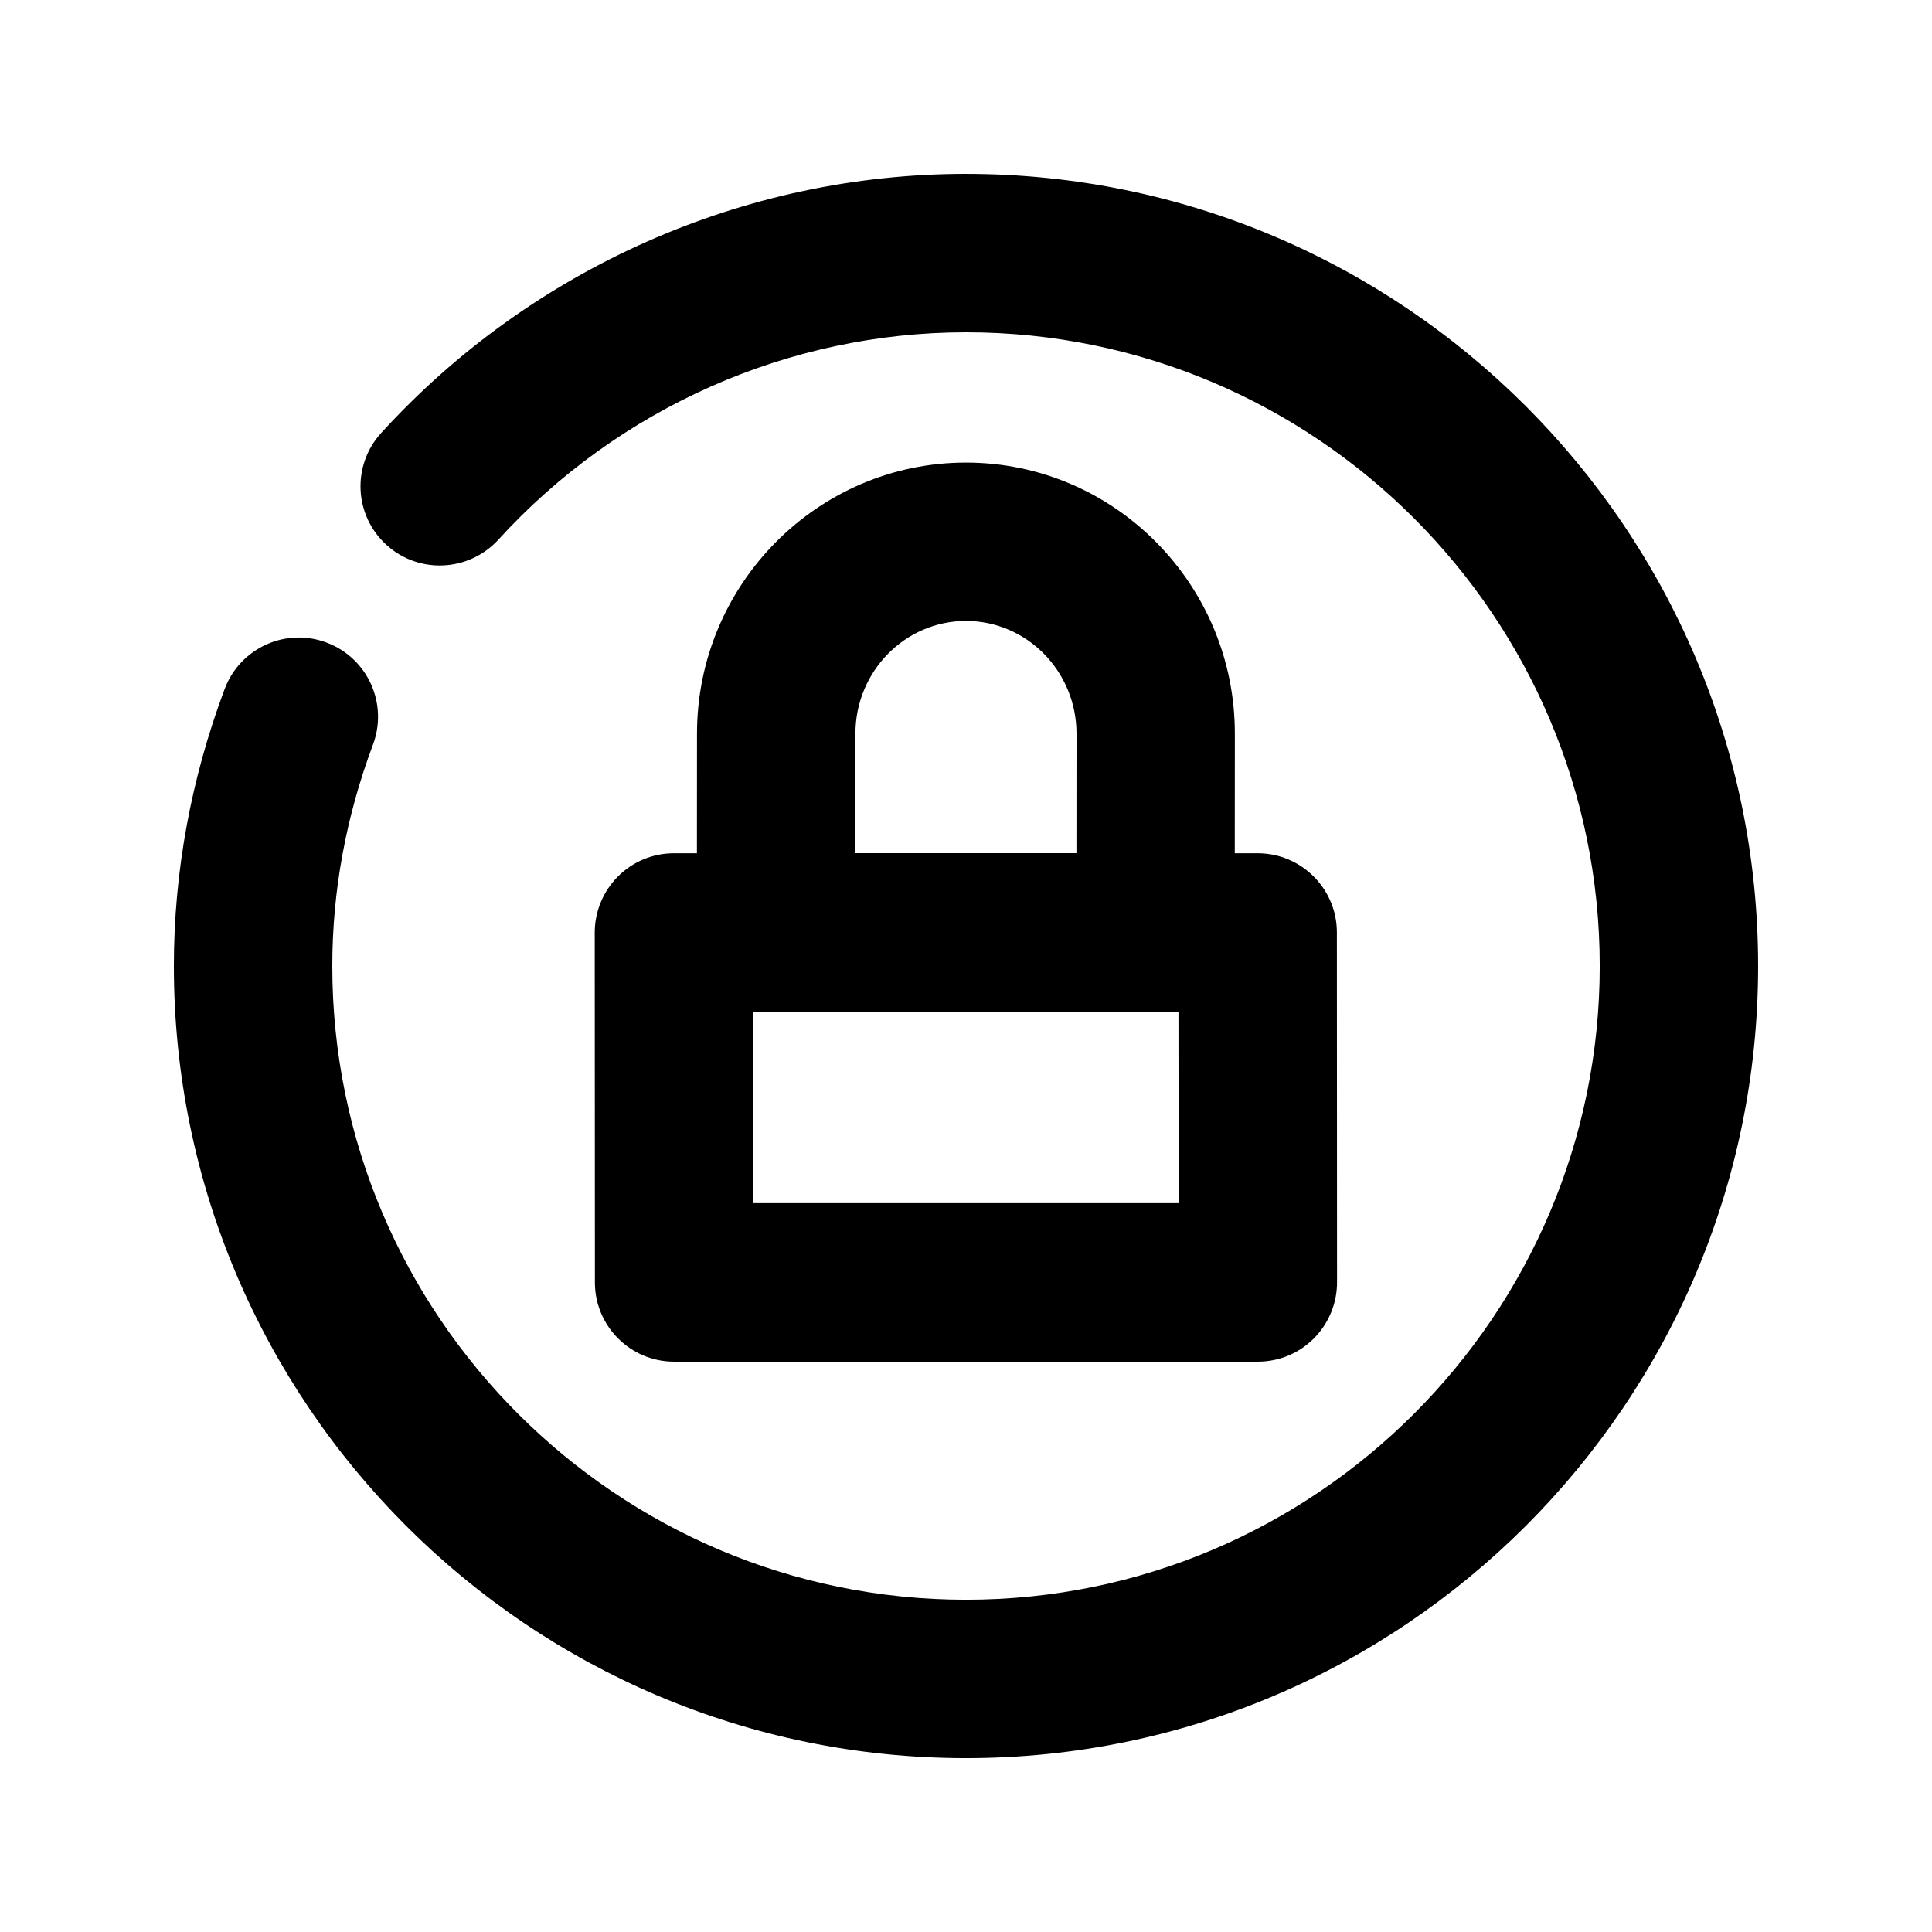
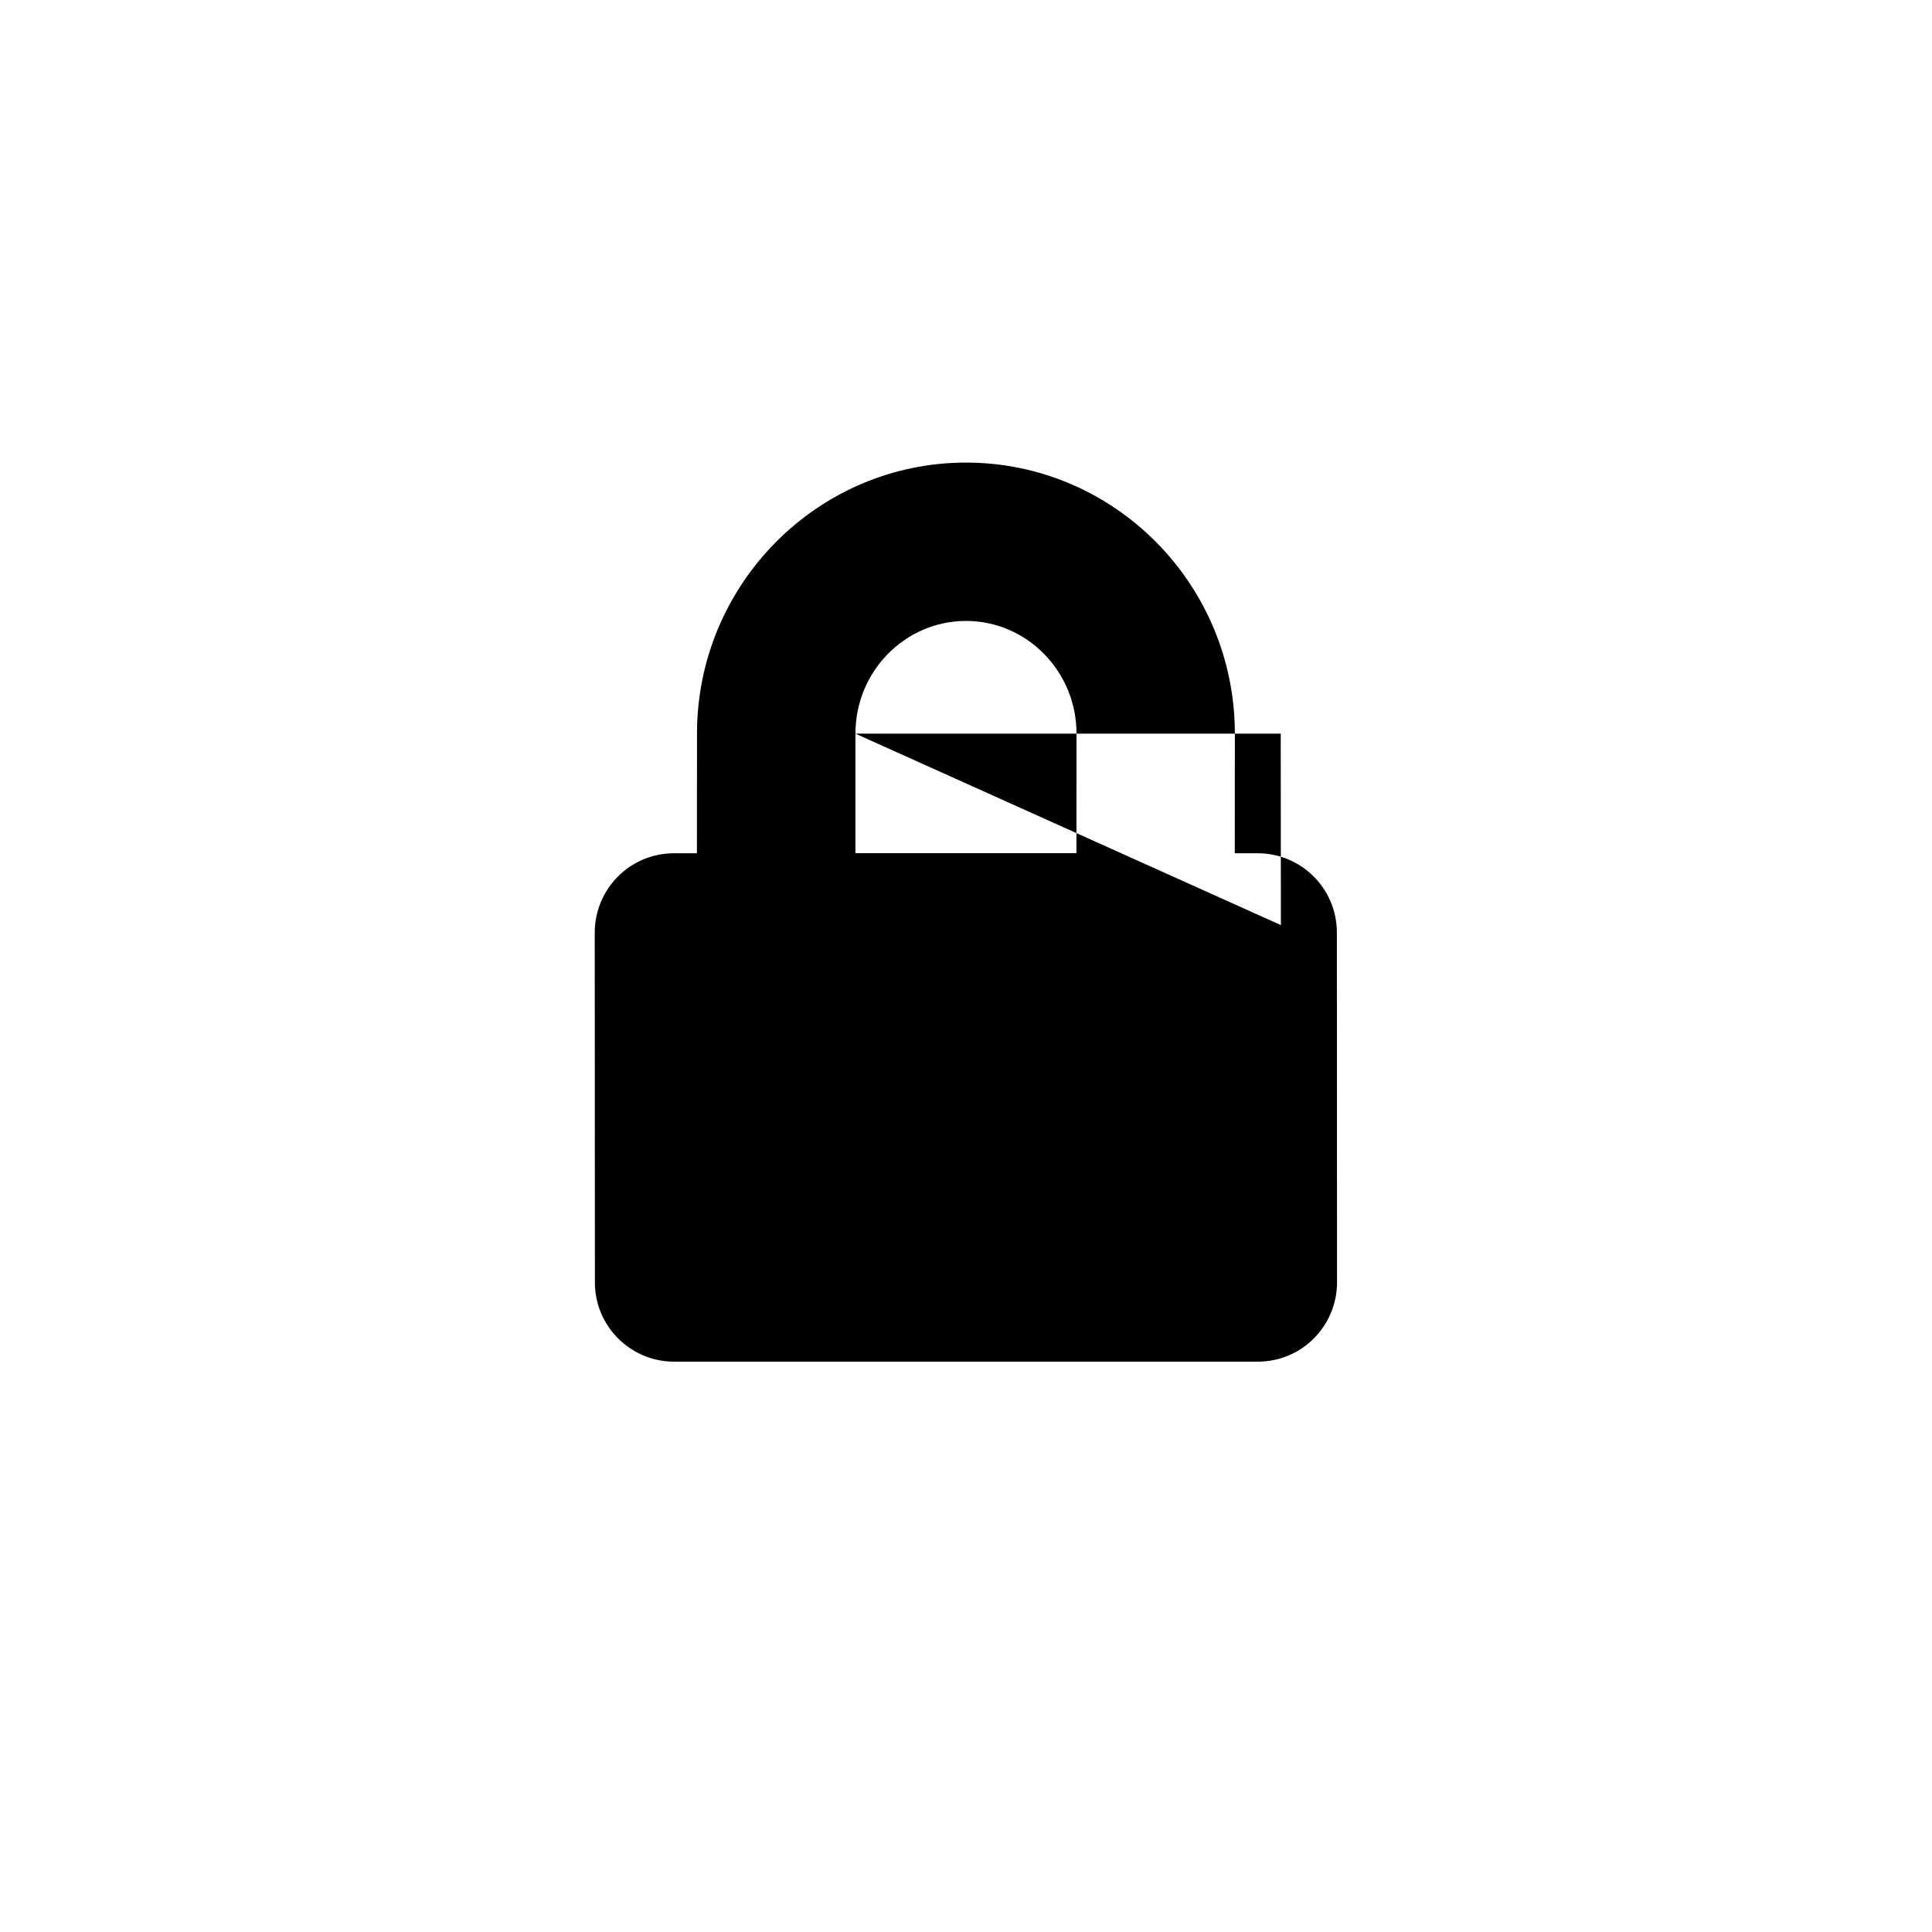
<svg xmlns="http://www.w3.org/2000/svg" fill="#000000" width="800px" height="800px" version="1.1" viewBox="144 144 512 512">
  <g>
-     <path d="m400 266.59c-39.297 0-71.289 32.242-71.289 71.836l-0.02 31.699h-6.086c-5.582 0-10.914 2.203-14.84 6.152-3.926 3.945-6.152 9.277-6.152 14.863l0.043 92.723c0 11.586 9.406 20.992 20.992 20.992h154.69c5.582 0 10.914-2.203 14.84-6.152 3.926-3.945 6.152-9.277 6.152-14.863l-0.043-92.723c0-11.586-9.406-20.992-20.992-20.992h-6.066l0.02-31.699c0.016-39.613-31.953-71.836-71.25-71.836zm-29.305 71.836c0-16.48 13.141-29.871 29.305-29.871 16.145 0 29.285 13.395 29.285 29.852l-0.02 31.699h-58.566zm-27.059 124.42-0.043-50.738h112.71l0.043 50.738z" />
-     <path d="m400 190.08c-58.715 0-115.18 25.023-154.98 68.664-7.812 8.566-7.203 21.832 1.383 29.641 8.523 7.789 21.812 7.199 29.66-1.363 31.828-34.93 77.023-54.957 123.94-54.957 92.598 0 167.94 75.34 167.94 167.94s-75.34 167.94-167.94 167.94-167.94-75.34-167.94-167.94c0-19.836 3.633-39.59 10.789-58.695 4.051-10.852-1.426-22.945-12.301-27.016-10.852-4.094-22.945 1.449-27.016 12.301-8.922 23.824-13.457 48.512-13.457 73.41 0 115.75 94.172 209.92 209.92 209.92s209.92-94.172 209.92-209.92c-0.004-115.75-94.172-209.92-209.92-209.92z" />
+     <path d="m400 266.59c-39.297 0-71.289 32.242-71.289 71.836l-0.02 31.699h-6.086c-5.582 0-10.914 2.203-14.84 6.152-3.926 3.945-6.152 9.277-6.152 14.863l0.043 92.723c0 11.586 9.406 20.992 20.992 20.992h154.69c5.582 0 10.914-2.203 14.84-6.152 3.926-3.945 6.152-9.277 6.152-14.863l-0.043-92.723c0-11.586-9.406-20.992-20.992-20.992h-6.066l0.02-31.699c0.016-39.613-31.953-71.836-71.25-71.836zm-29.305 71.836c0-16.48 13.141-29.871 29.305-29.871 16.145 0 29.285 13.395 29.285 29.852l-0.02 31.699h-58.566zh112.71l0.043 50.738z" />
  </g>
</svg>